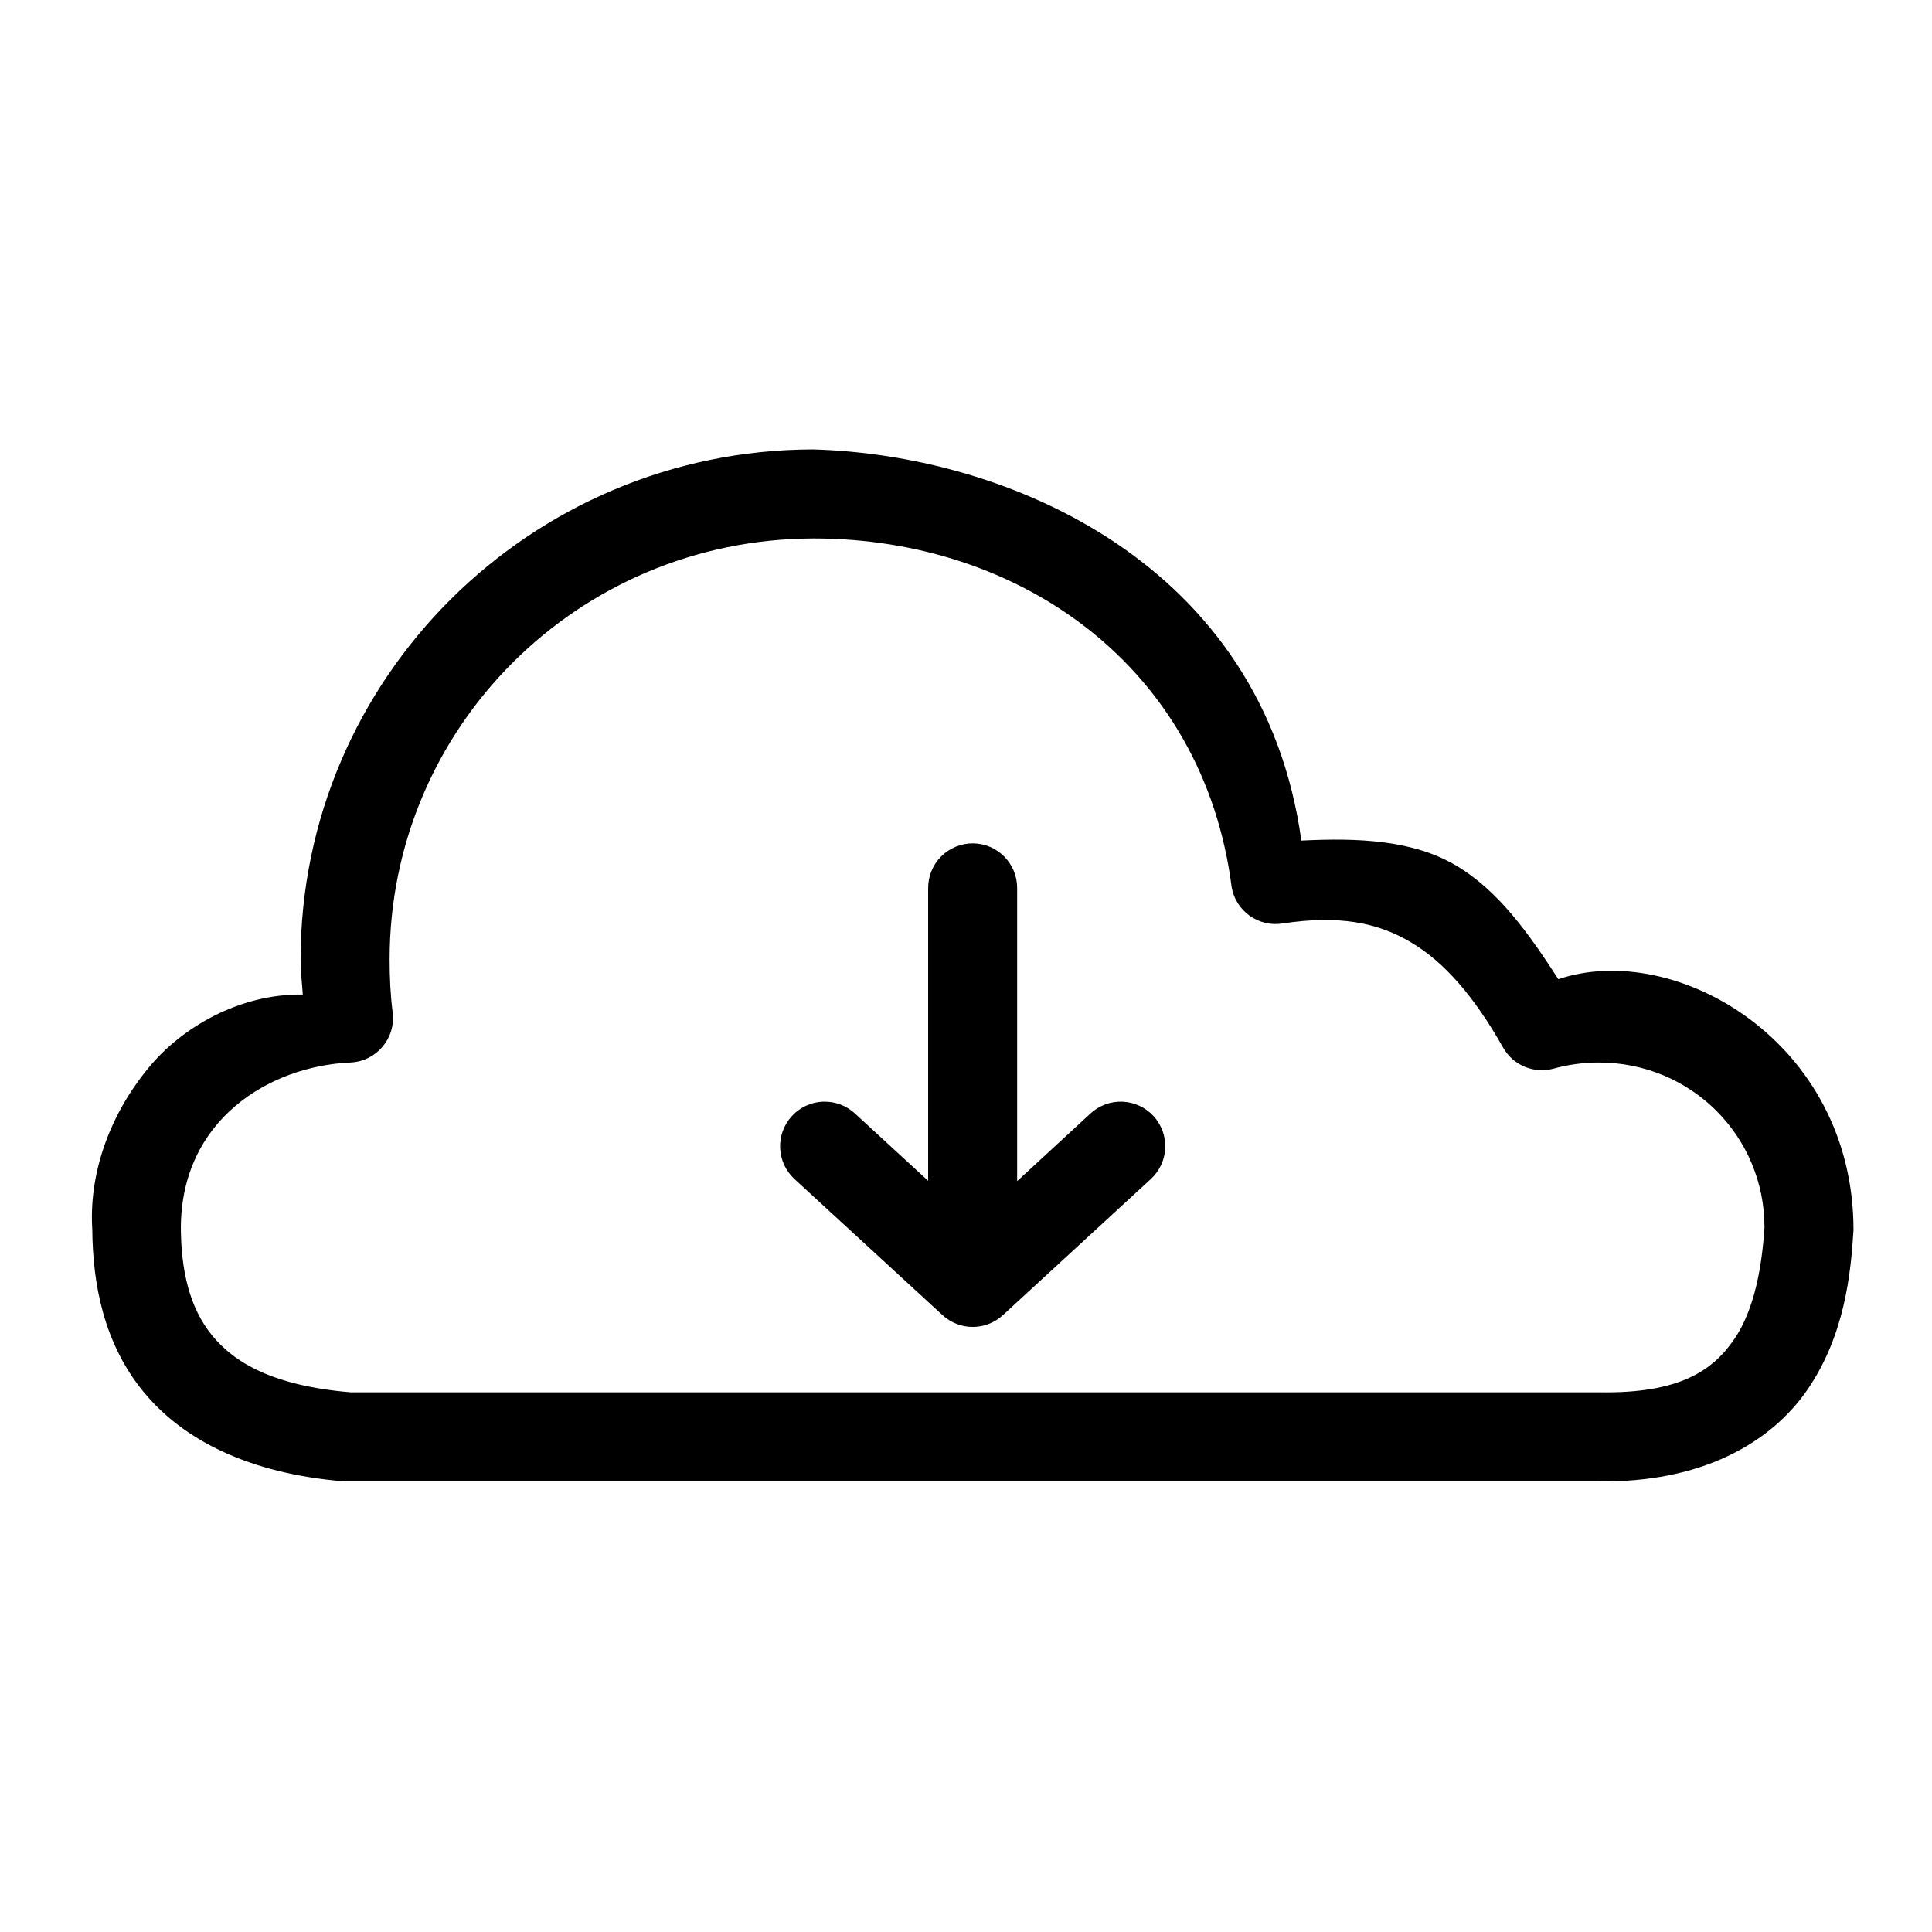
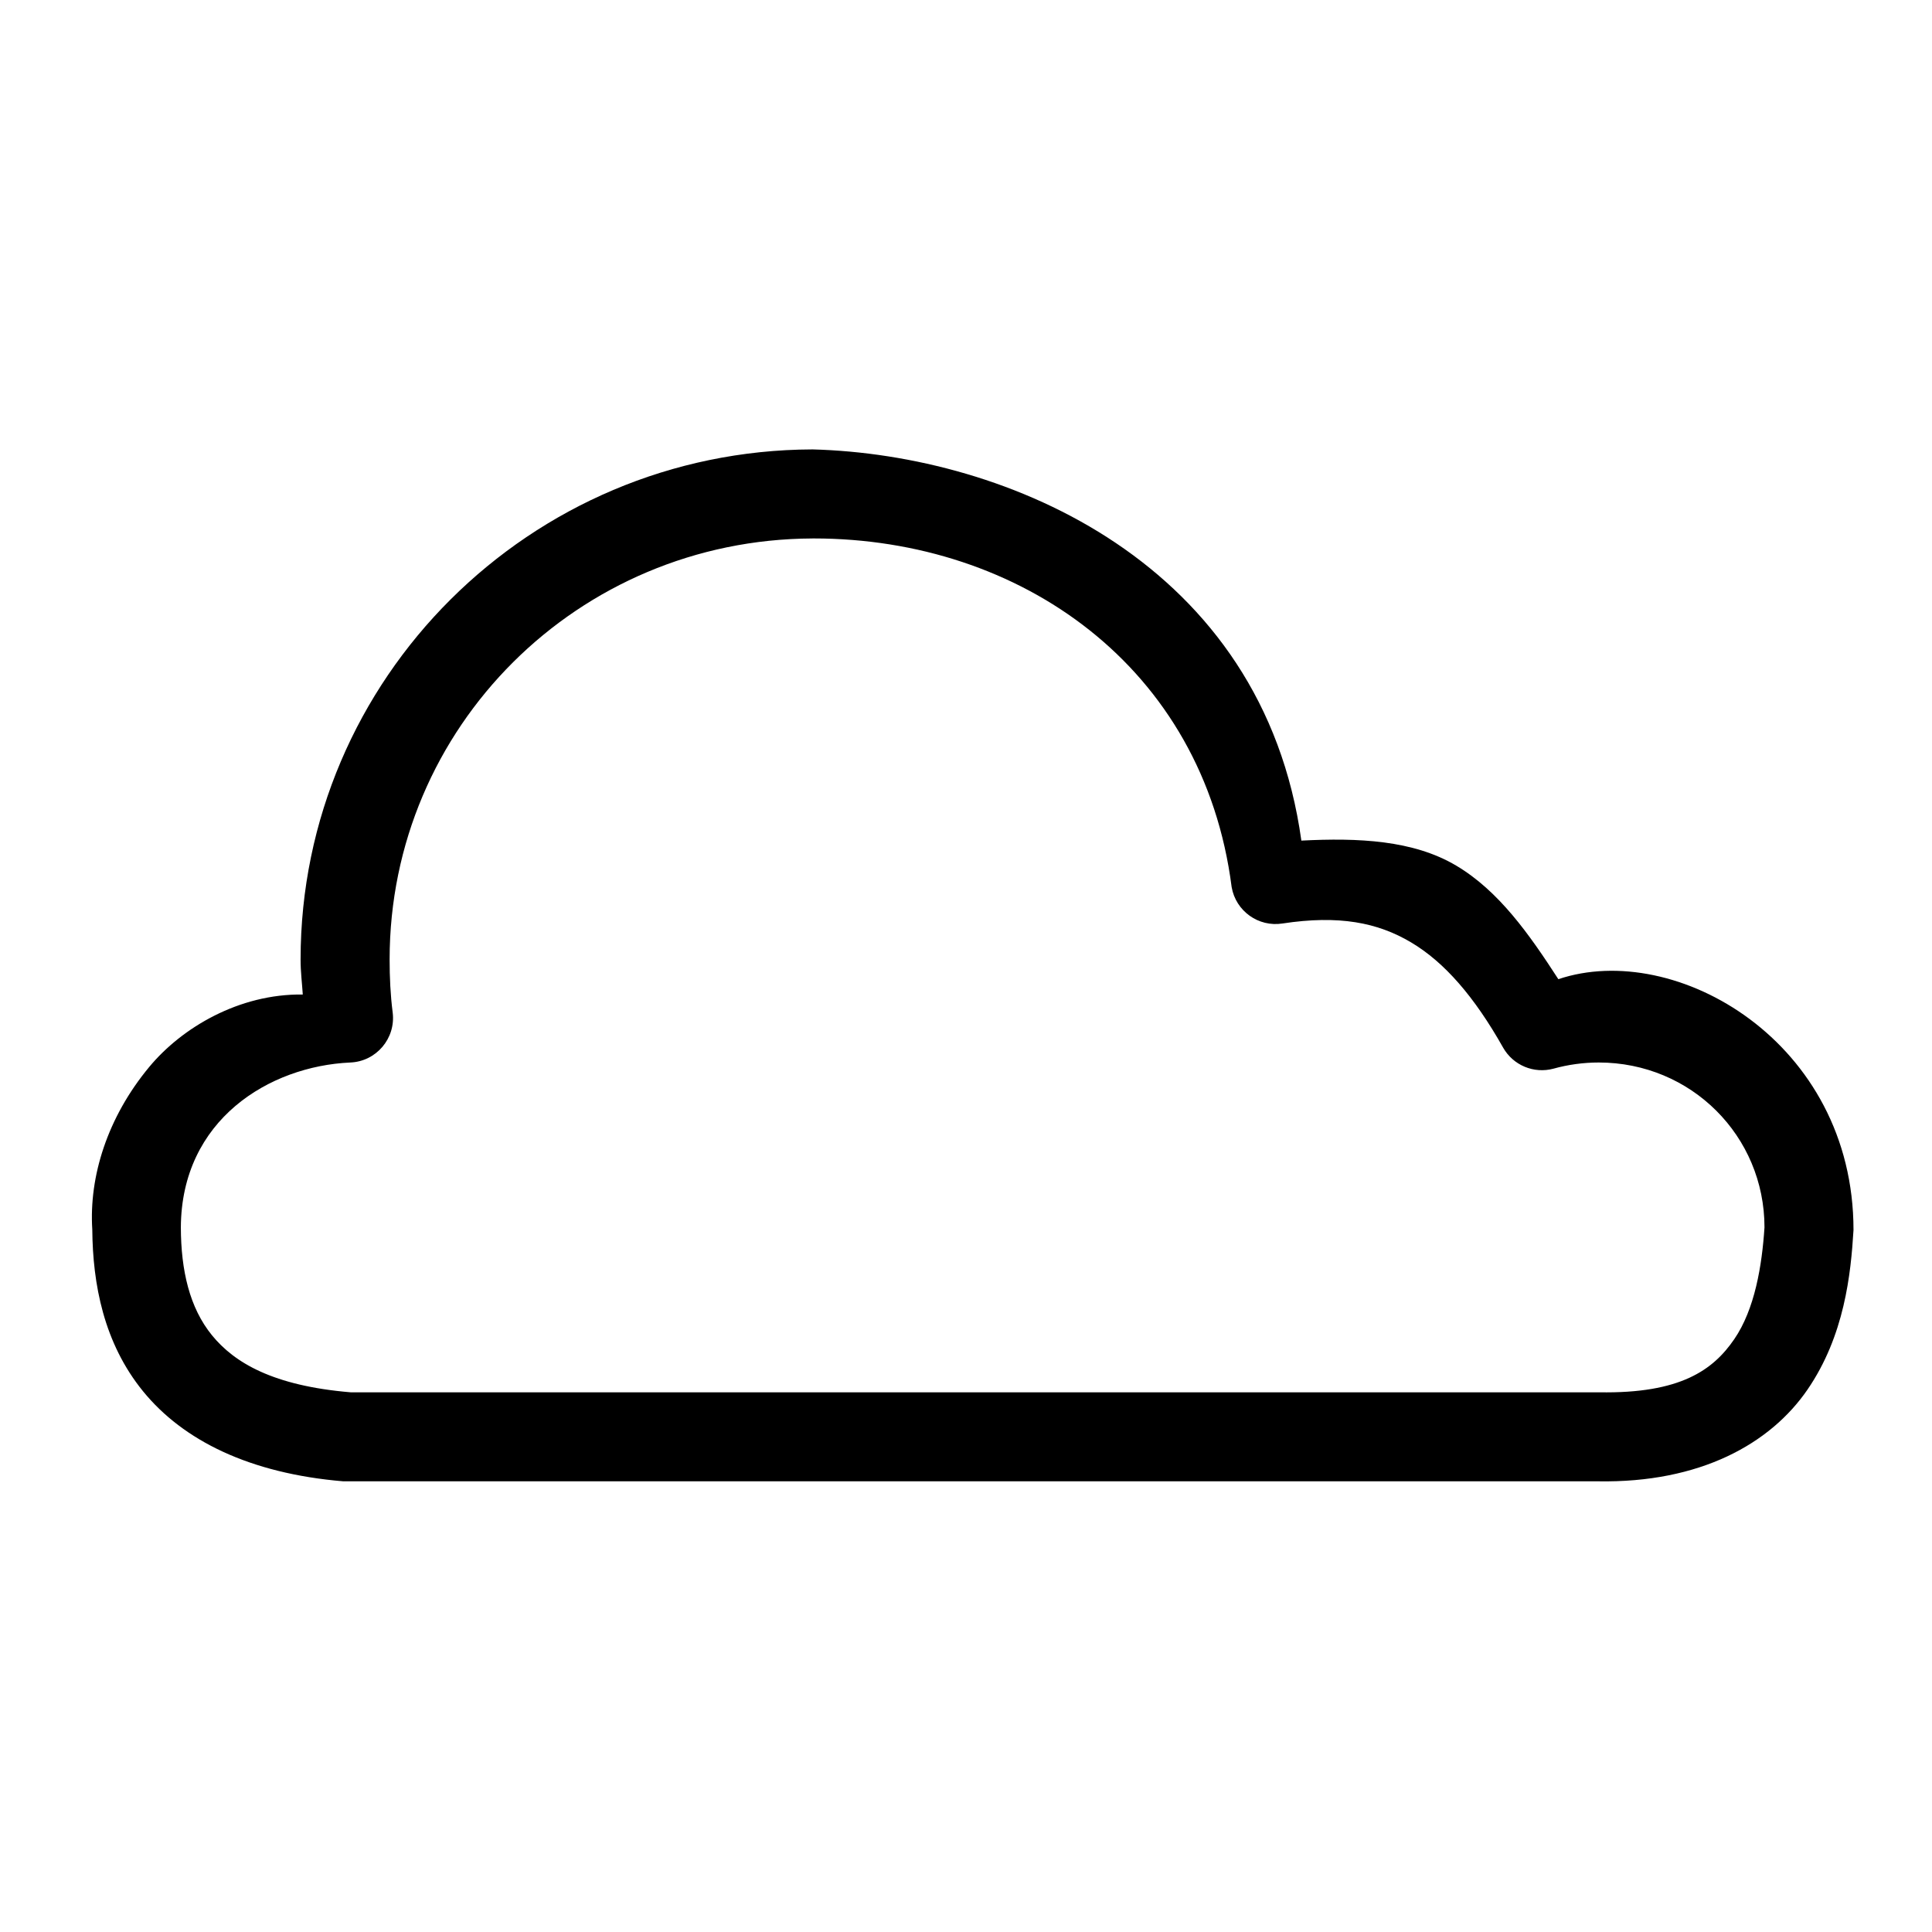
<svg xmlns="http://www.w3.org/2000/svg" fill="#000000" width="800px" height="800px" version="1.1" viewBox="144 144 512 512">
  <g>
-     <path d="m401.84 367.5c-3.156-0.016-6.184 1.23-8.414 3.457-2.227 2.231-3.473 5.258-3.457 8.414v77.551l-19.402-17.836c-2.215-2.047-5.133-3.172-8.148-3.137-3.269 0.039-6.375 1.43-8.582 3.844-4.387 4.789-4.082 12.219 0.68 16.637l39.297 36.129c4.512 4.121 11.418 4.121 15.93 0l39.266-36.129c4.773-4.406 5.09-11.84 0.707-16.637-2.117-2.32-5.074-3.699-8.215-3.832-3.141-0.133-6.203 0.992-8.512 3.125l-19.434 17.926v-77.641c0.035-6.512-5.207-11.82-11.715-11.871z" />
    <path d="m359.29 263.1c-74.809 0.223-135.62 60.727-135.63 135.16-0.012 3.238 0.41 6.535 0.582 9.297-16.855-0.223-32.023 8.758-40.676 19.176-11.113 13.379-16.008 29.07-15.109 43.117 0.117 14.375 3.012 30.062 13.48 42.887 10.617 13.004 28.203 21.738 52.996 23.824h252.08l80.426 0.004c27.121 0.477 45.719-9.961 55.555-24.289 9.832-14.328 11.504-30.691 12.203-42.305 0-49.934-47.199-76.922-78.219-66.477-7.719-11.922-15.766-23.391-27.078-30.102-11.406-6.769-25.961-7.391-41.027-6.625-10.156-73.406-77.672-102.3-129.59-103.67zm0 23.594h0.117 0.234c54.73 0.004 103.29 34.031 110.76 92.395 1.102 6.359 7.106 10.656 13.48 9.645 14.969-2.277 25.191-0.262 34.051 4.996 8.863 5.258 16.793 14.398 24.406 27.895 2.656 4.695 8.16 6.988 13.367 5.578 3.867-1.074 7.953-1.629 11.973-1.629 24.5 0 43.93 19.488 43.93 43.699-0.66 10.094-2.551 21.668-8.02 29.637-5.594 8.156-14.262 14.445-35.797 14.066h-330.88c-20.523-1.727-30.77-7.809-36.727-15.105-5.961-7.301-8.223-17.215-8.254-28.594 0.133-28.574 23.492-42.73 44.863-43.699 6.914-0.262 12.121-6.383 11.273-13.246-0.598-4.644-0.812-9.375-0.812-14.062 0.004-61.578 49.938-111.32 112.04-111.57z" />
  </g>
</svg>